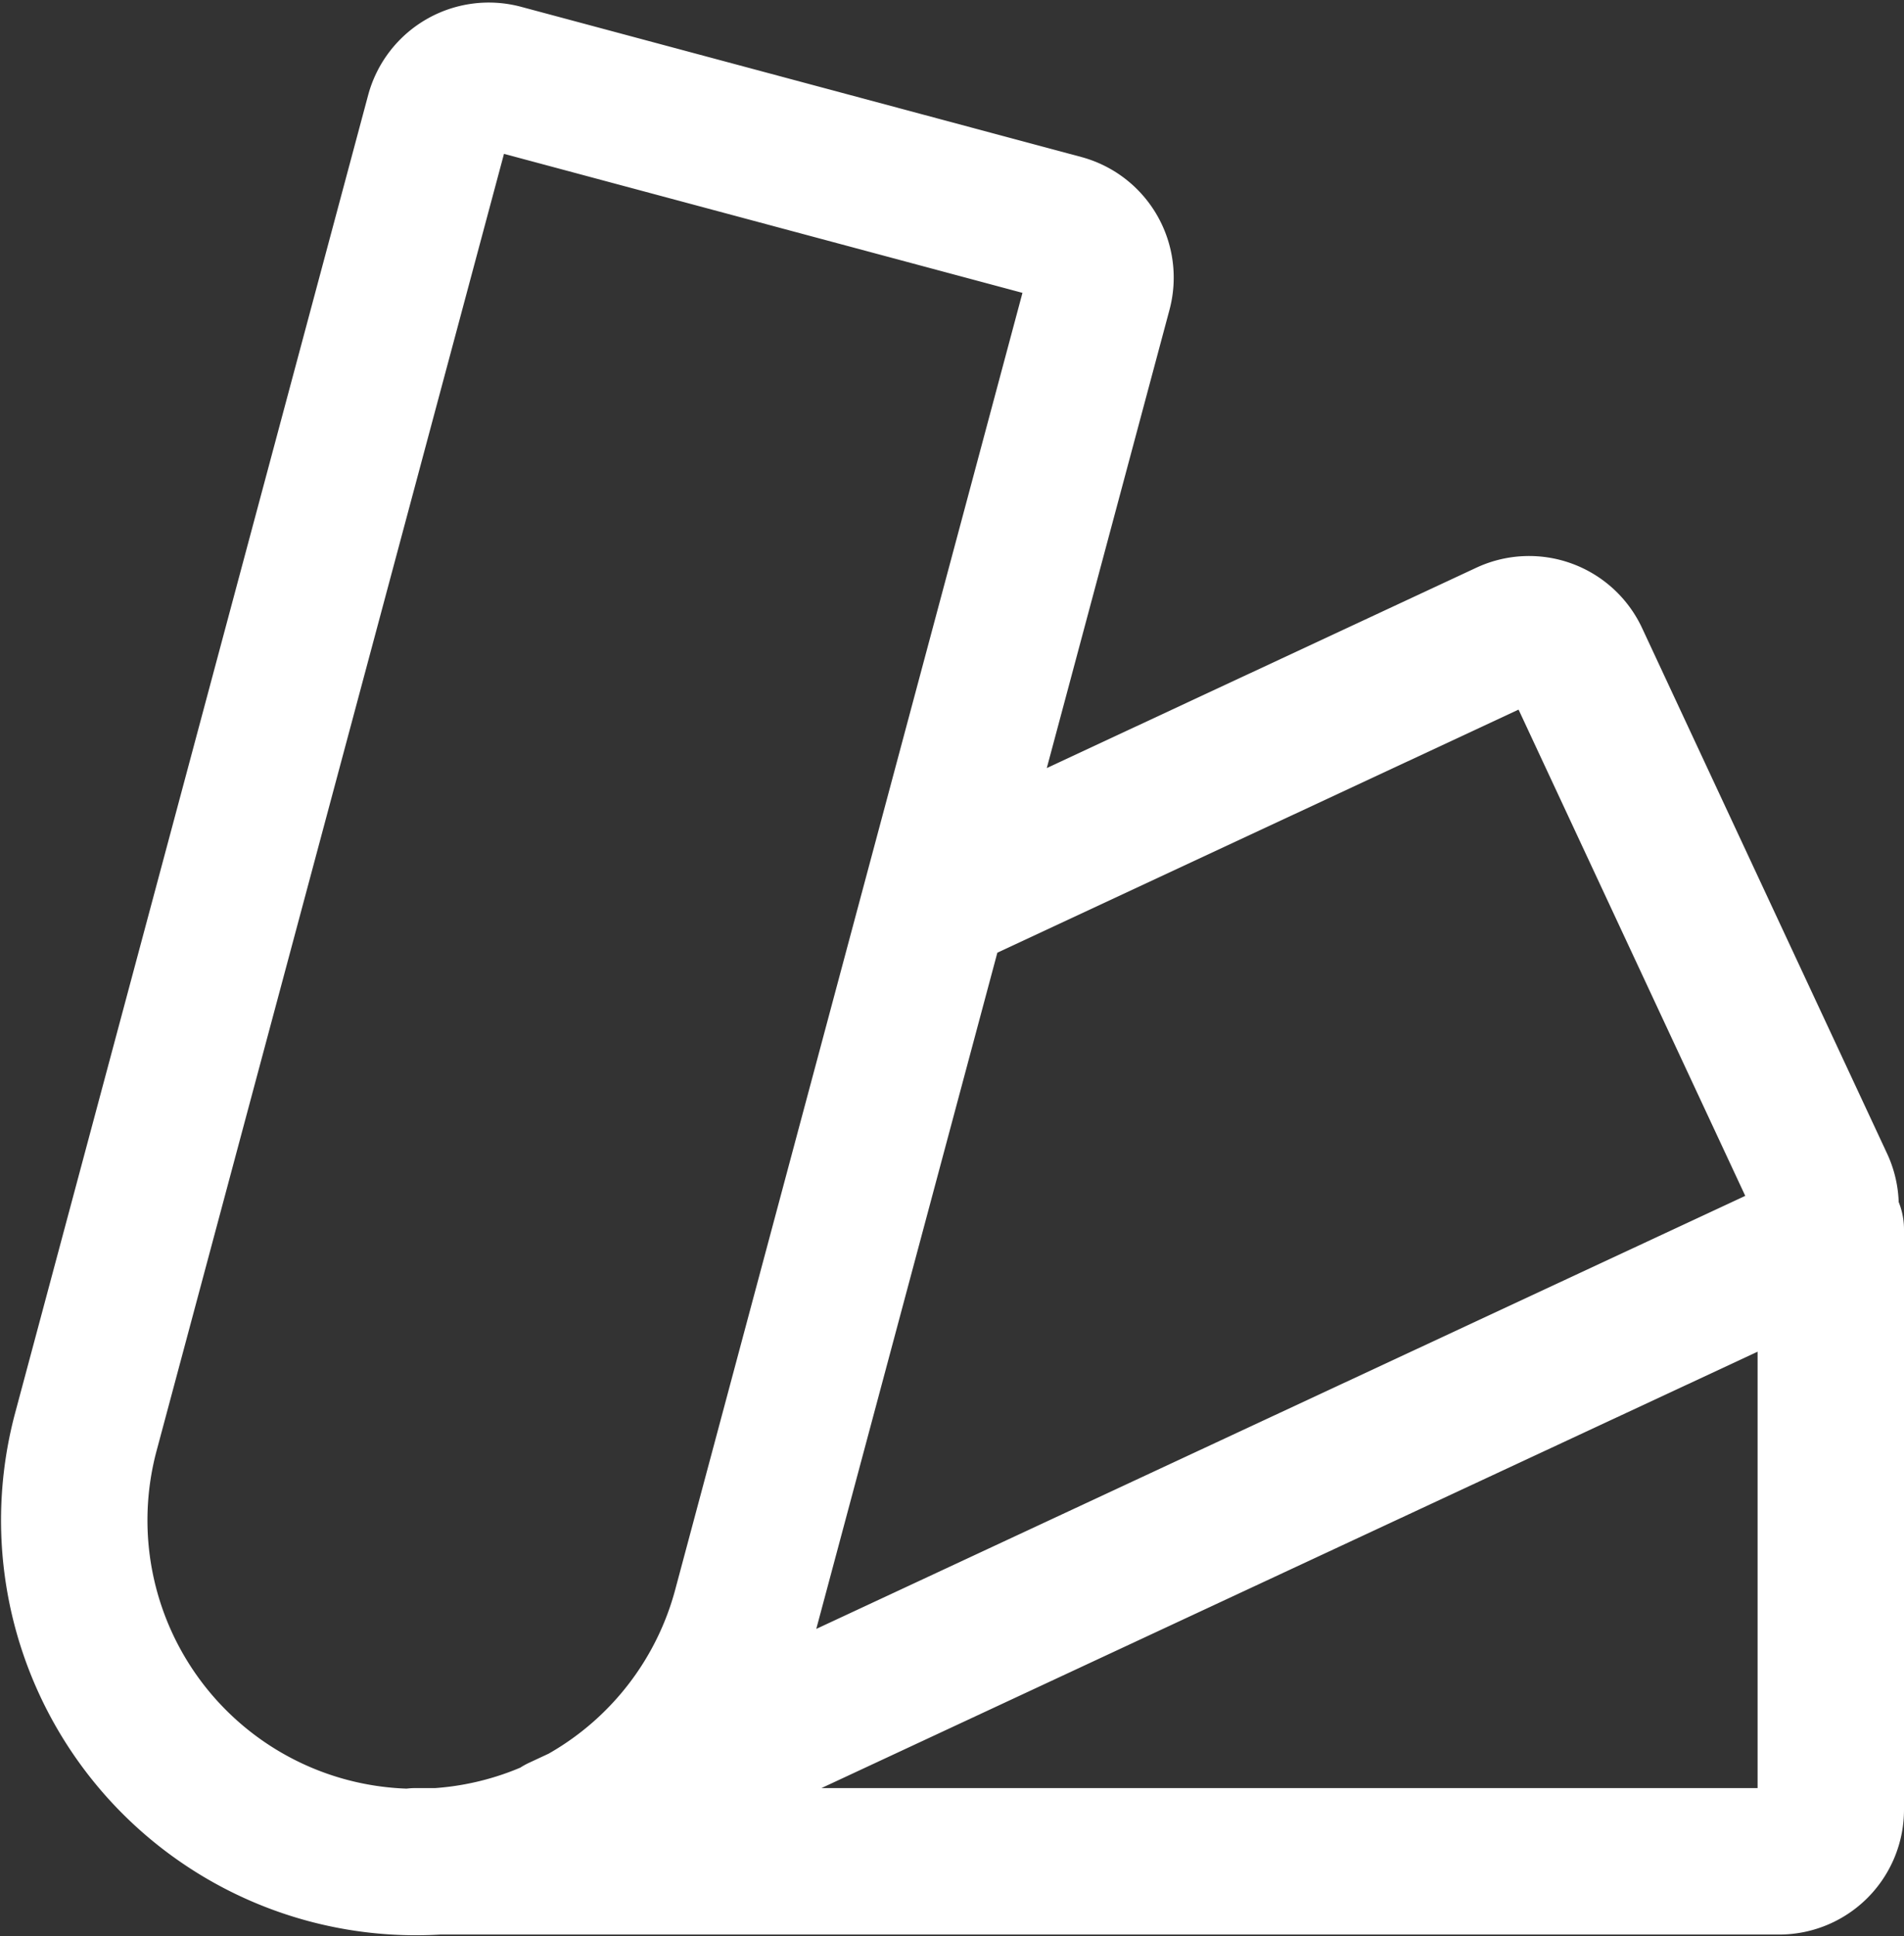
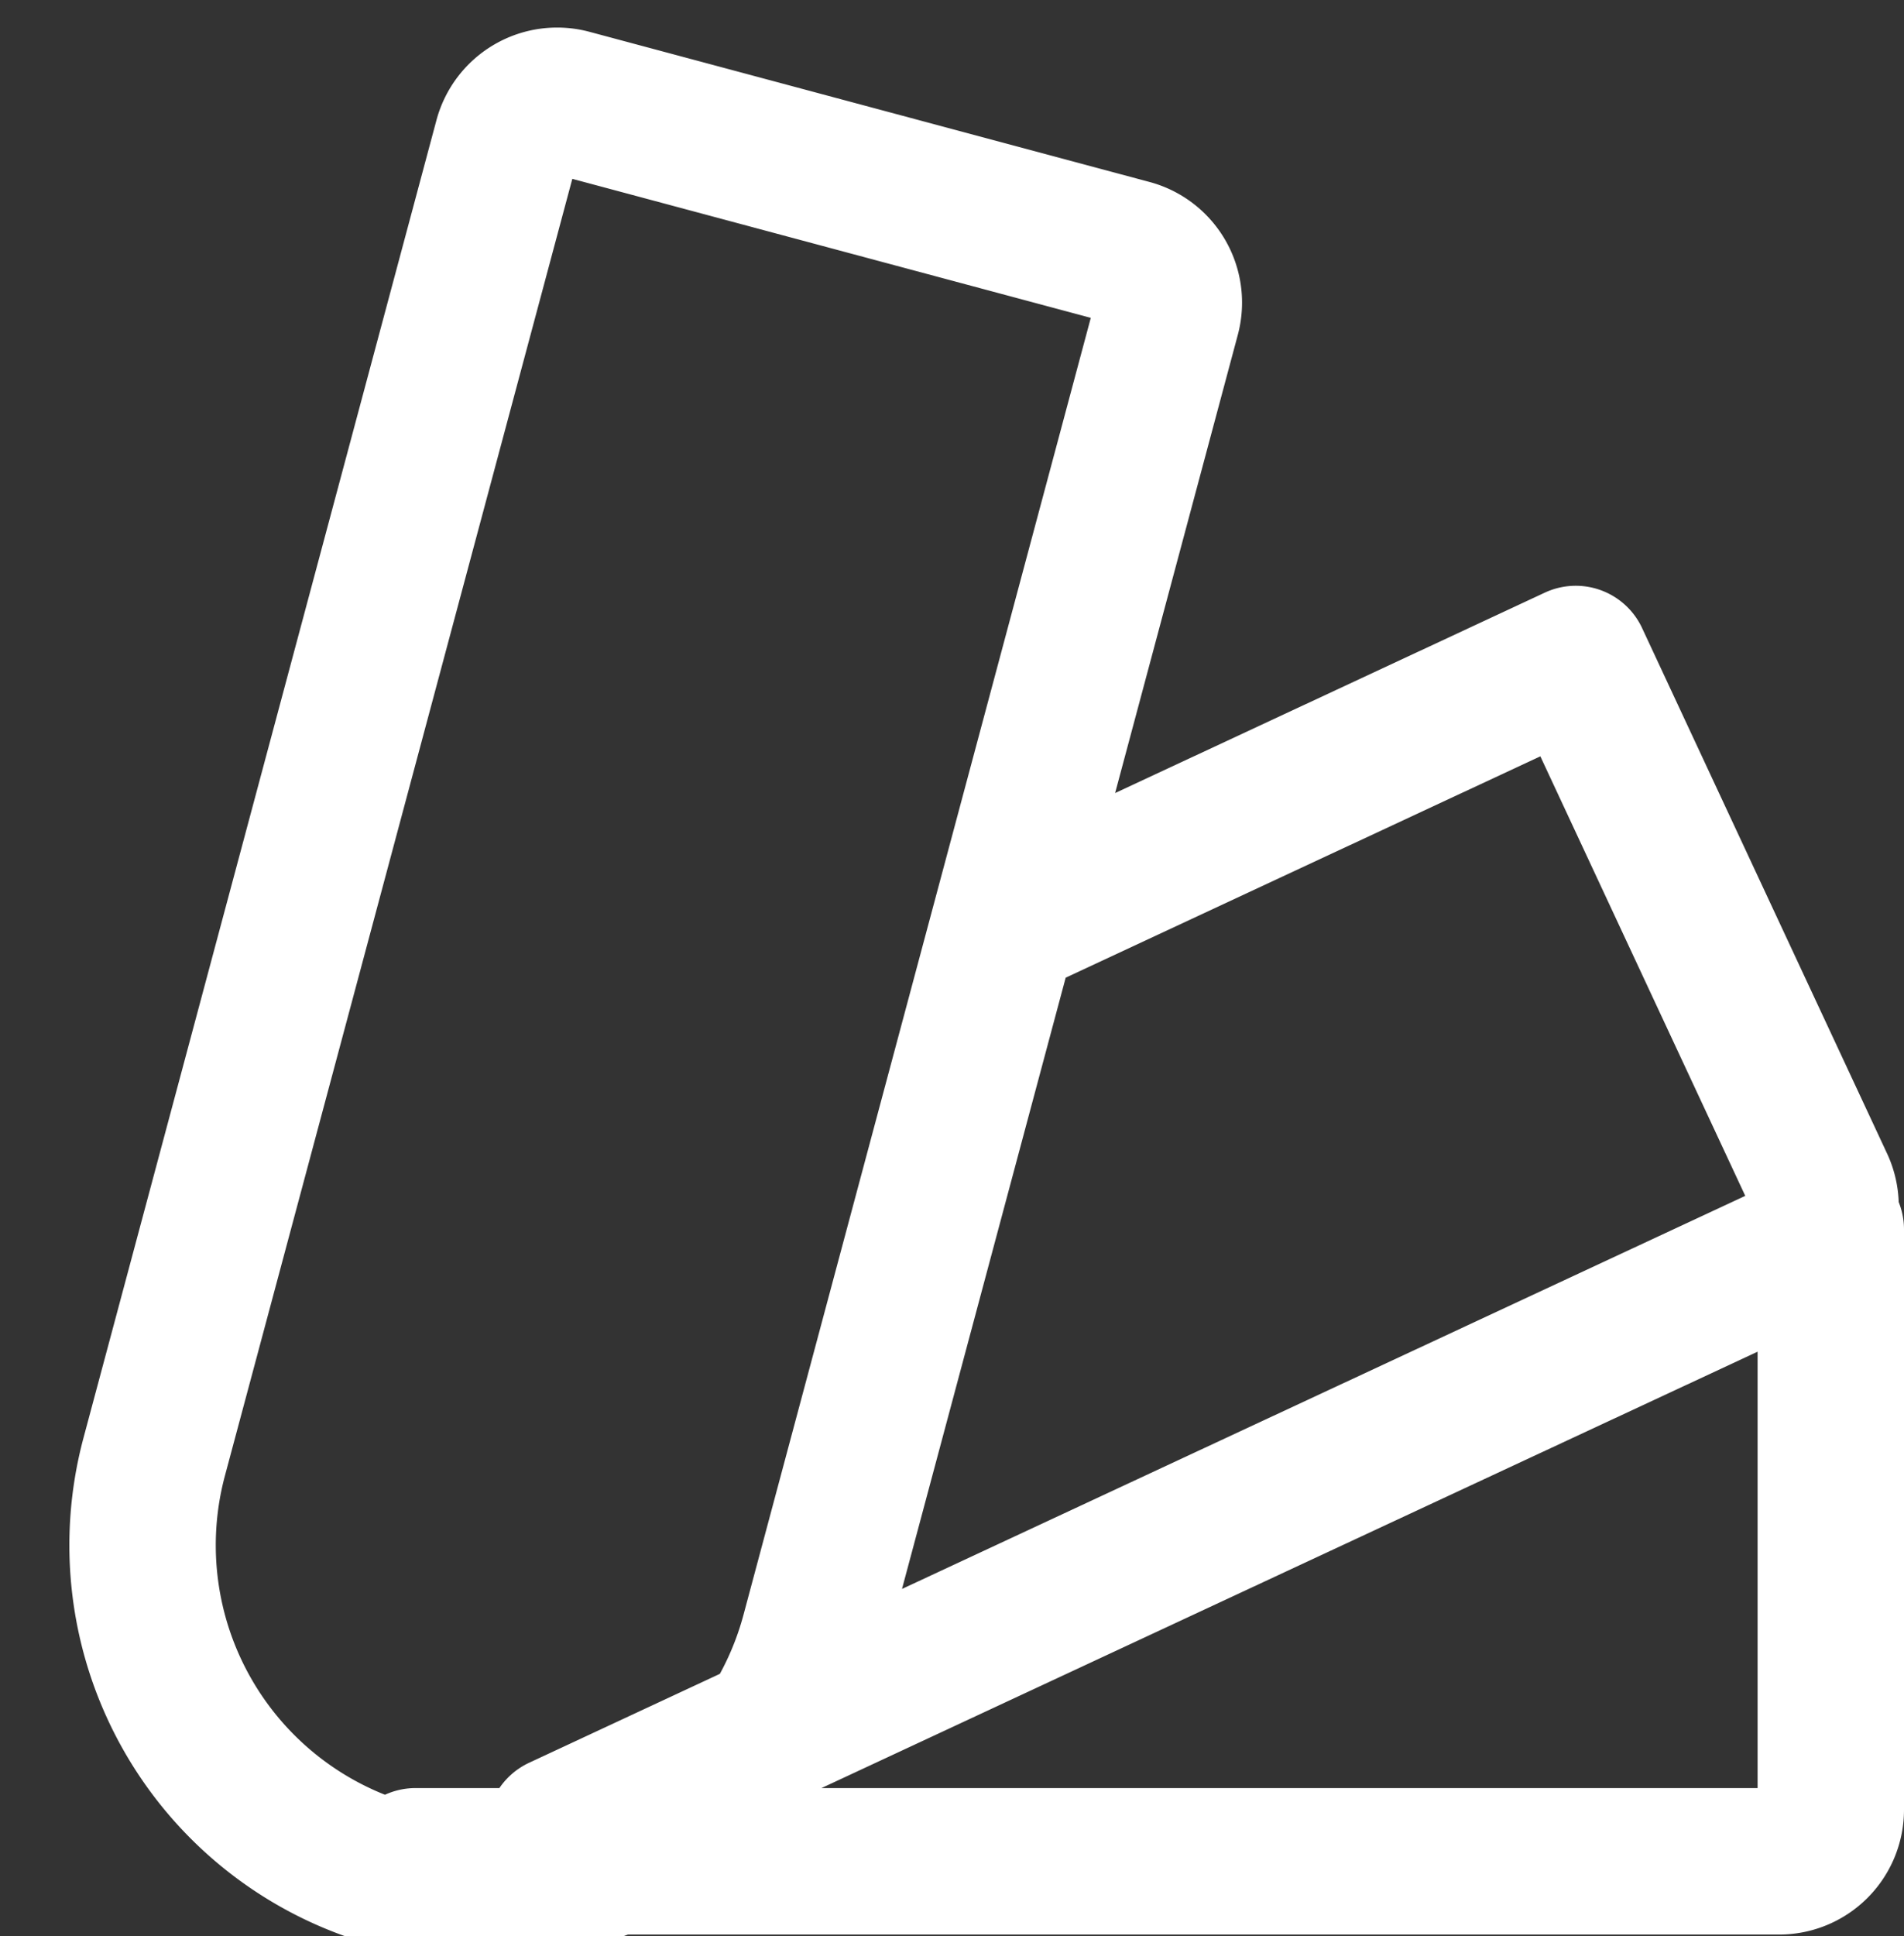
<svg xmlns="http://www.w3.org/2000/svg" width="19.507" height="19.829" viewBox="0 0 19.507 19.829">
  <rect x="0" y="0" width="19.507" height="19.829" fill="#333333" stroke="none" />
  <g id="menu-marka" transform="translate(-8336.743 -3218.938)">
-     <path id="Path_106" data-name="Path 106" d="M366.5,597h13.971a.529.529,0,0,0,.529-.529v-5.942m-13.02,6.142,12.662-5.9a.529.529,0,0,0,.256-.7l-2.511-5.384a.528.528,0,0,0-.7-.256l-5.654,2.636m-2.148,7.346a3.5,3.5,0,0,1-6.762-1.812l3.616-13.494a.53.53,0,0,1,.648-.375l5.739,1.538a.529.529,0,0,1,.374.648ZM366.5,593.6Z" transform="translate(7974.5 2641)" fill="none" stroke="#fff" stroke-linecap="round" stroke-linejoin="round" stroke-width="1.5" />
+     <path id="Path_106" data-name="Path 106" d="M366.5,597h13.971a.529.529,0,0,0,.529-.529v-5.942m-13.02,6.142,12.662-5.9a.529.529,0,0,0,.256-.7l-2.511-5.384l-5.654,2.636m-2.148,7.346a3.5,3.5,0,0,1-6.762-1.812l3.616-13.494a.53.53,0,0,1,.648-.375l5.739,1.538a.529.529,0,0,1,.374.648ZM366.5,593.6Z" transform="translate(7974.5 2641)" fill="none" stroke="#fff" stroke-linecap="round" stroke-linejoin="round" stroke-width="1.5" />
  </g>
</svg>